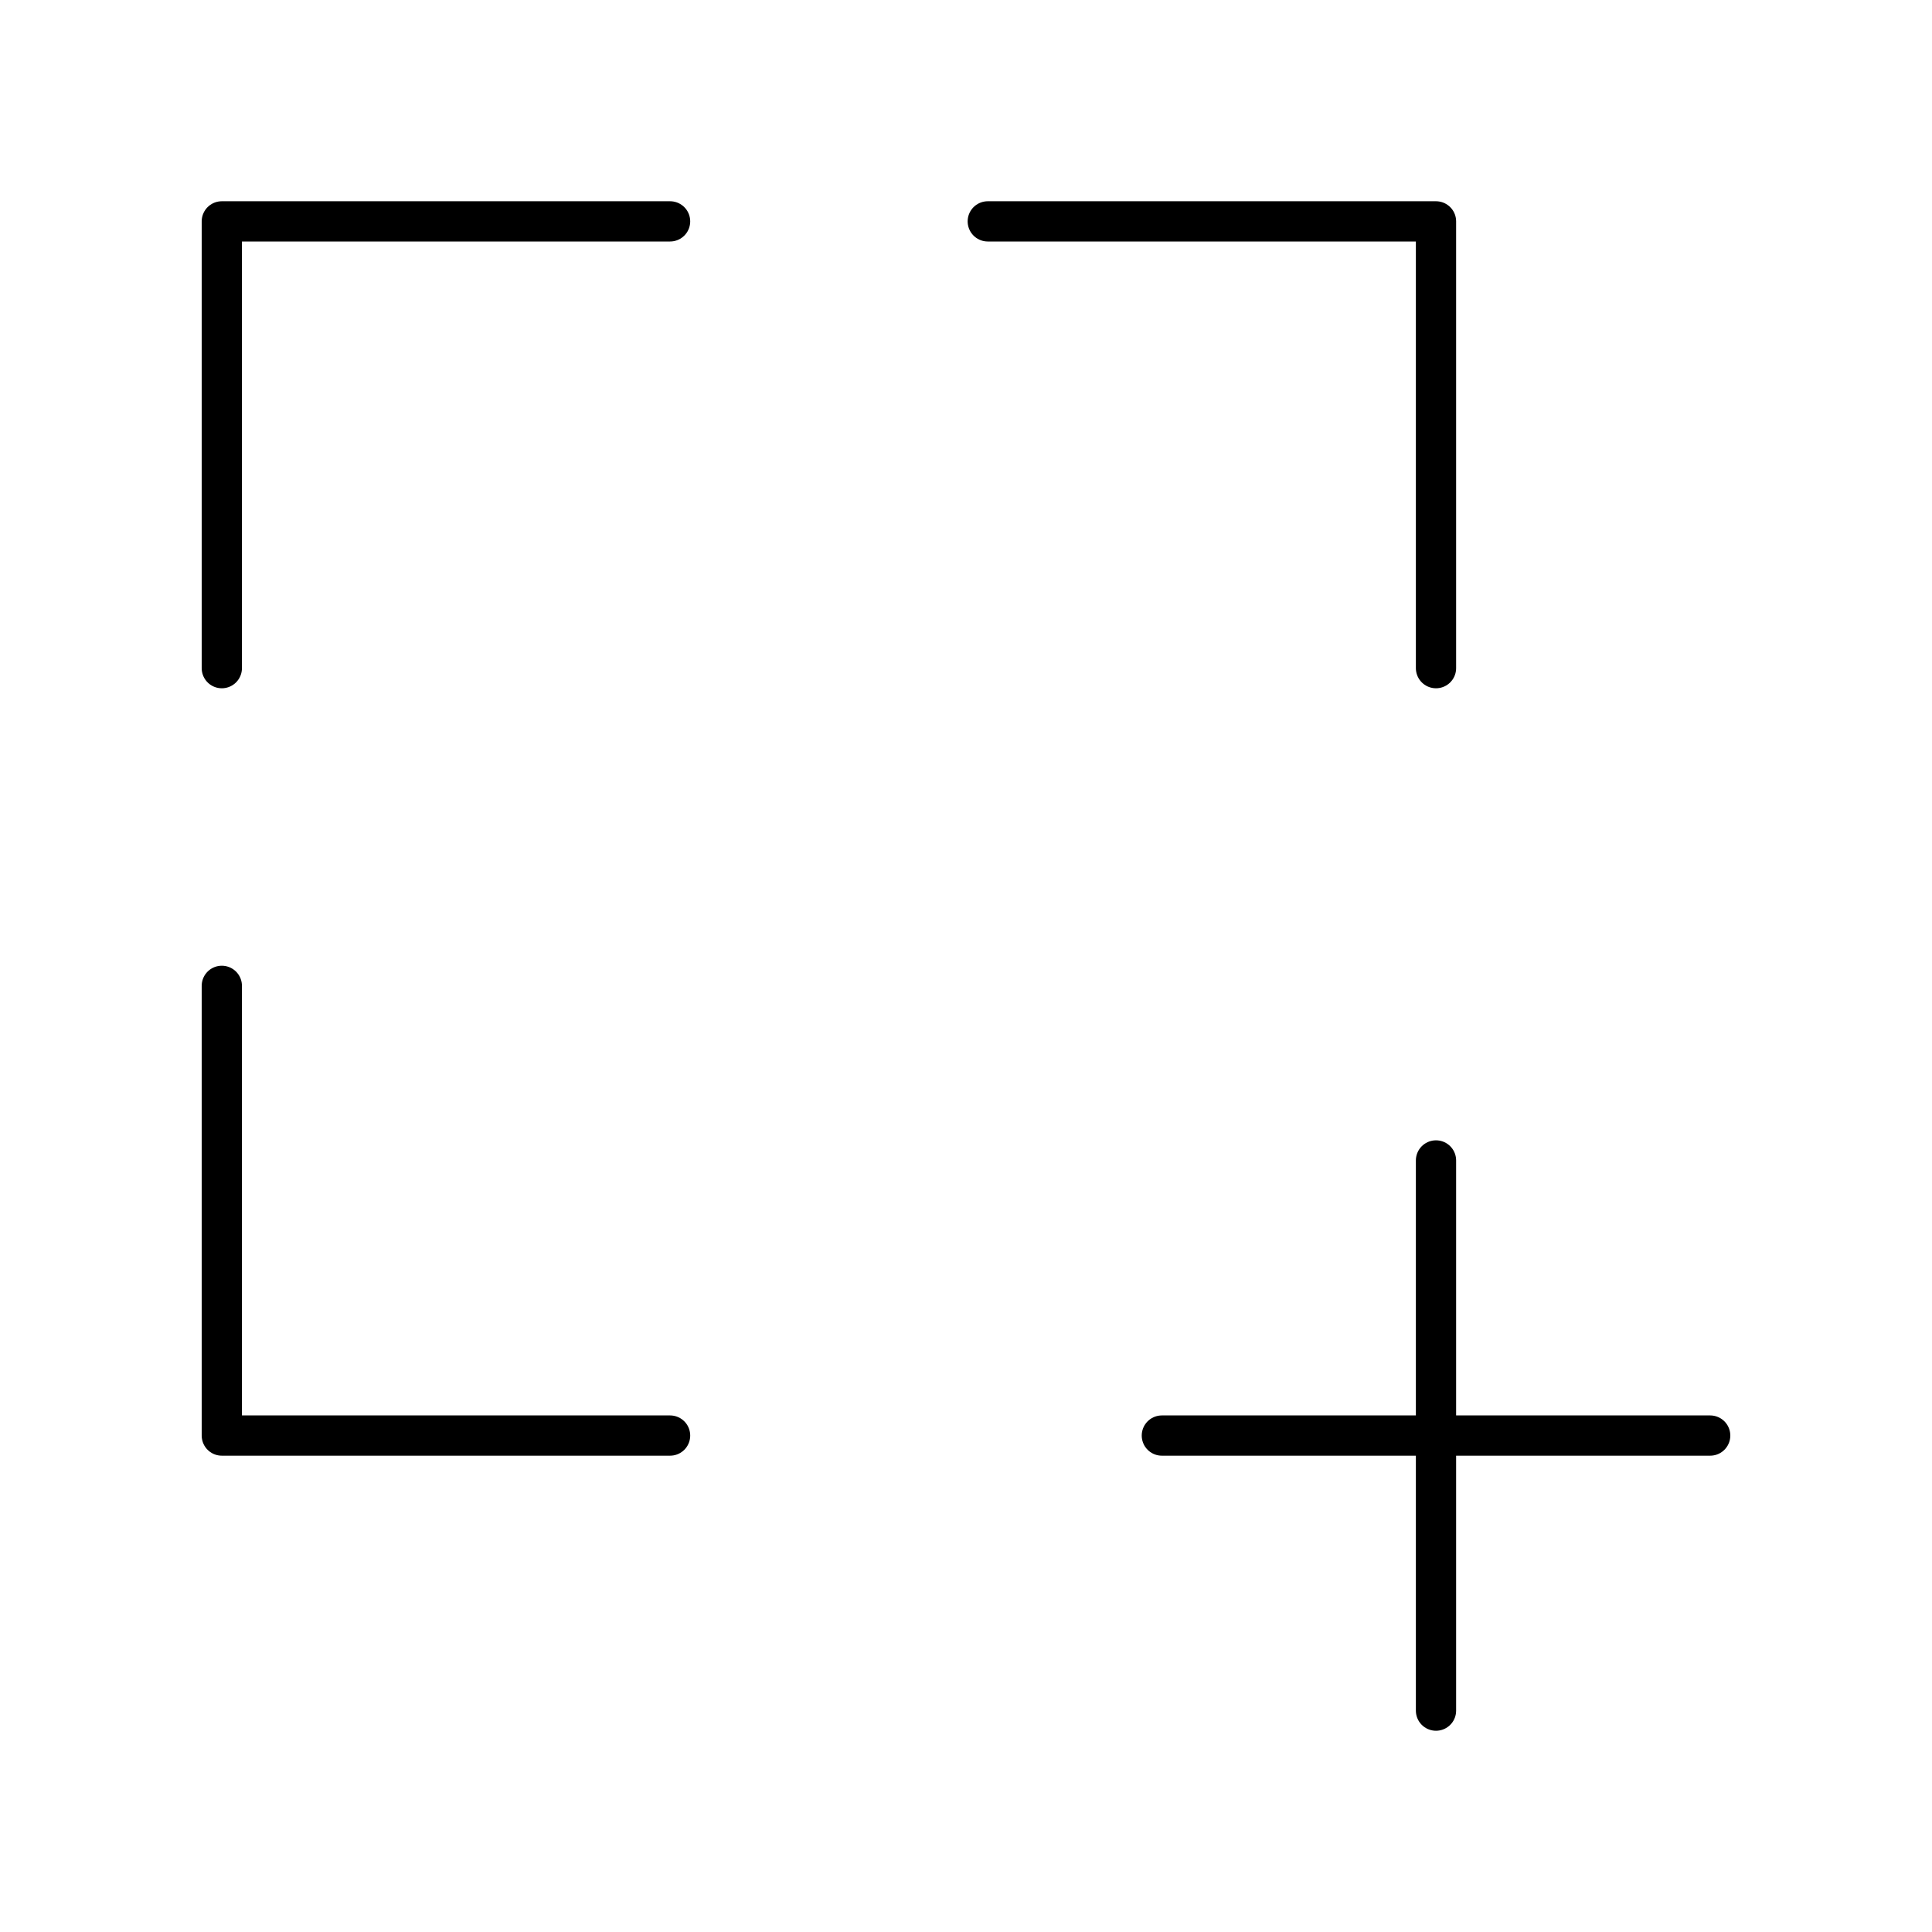
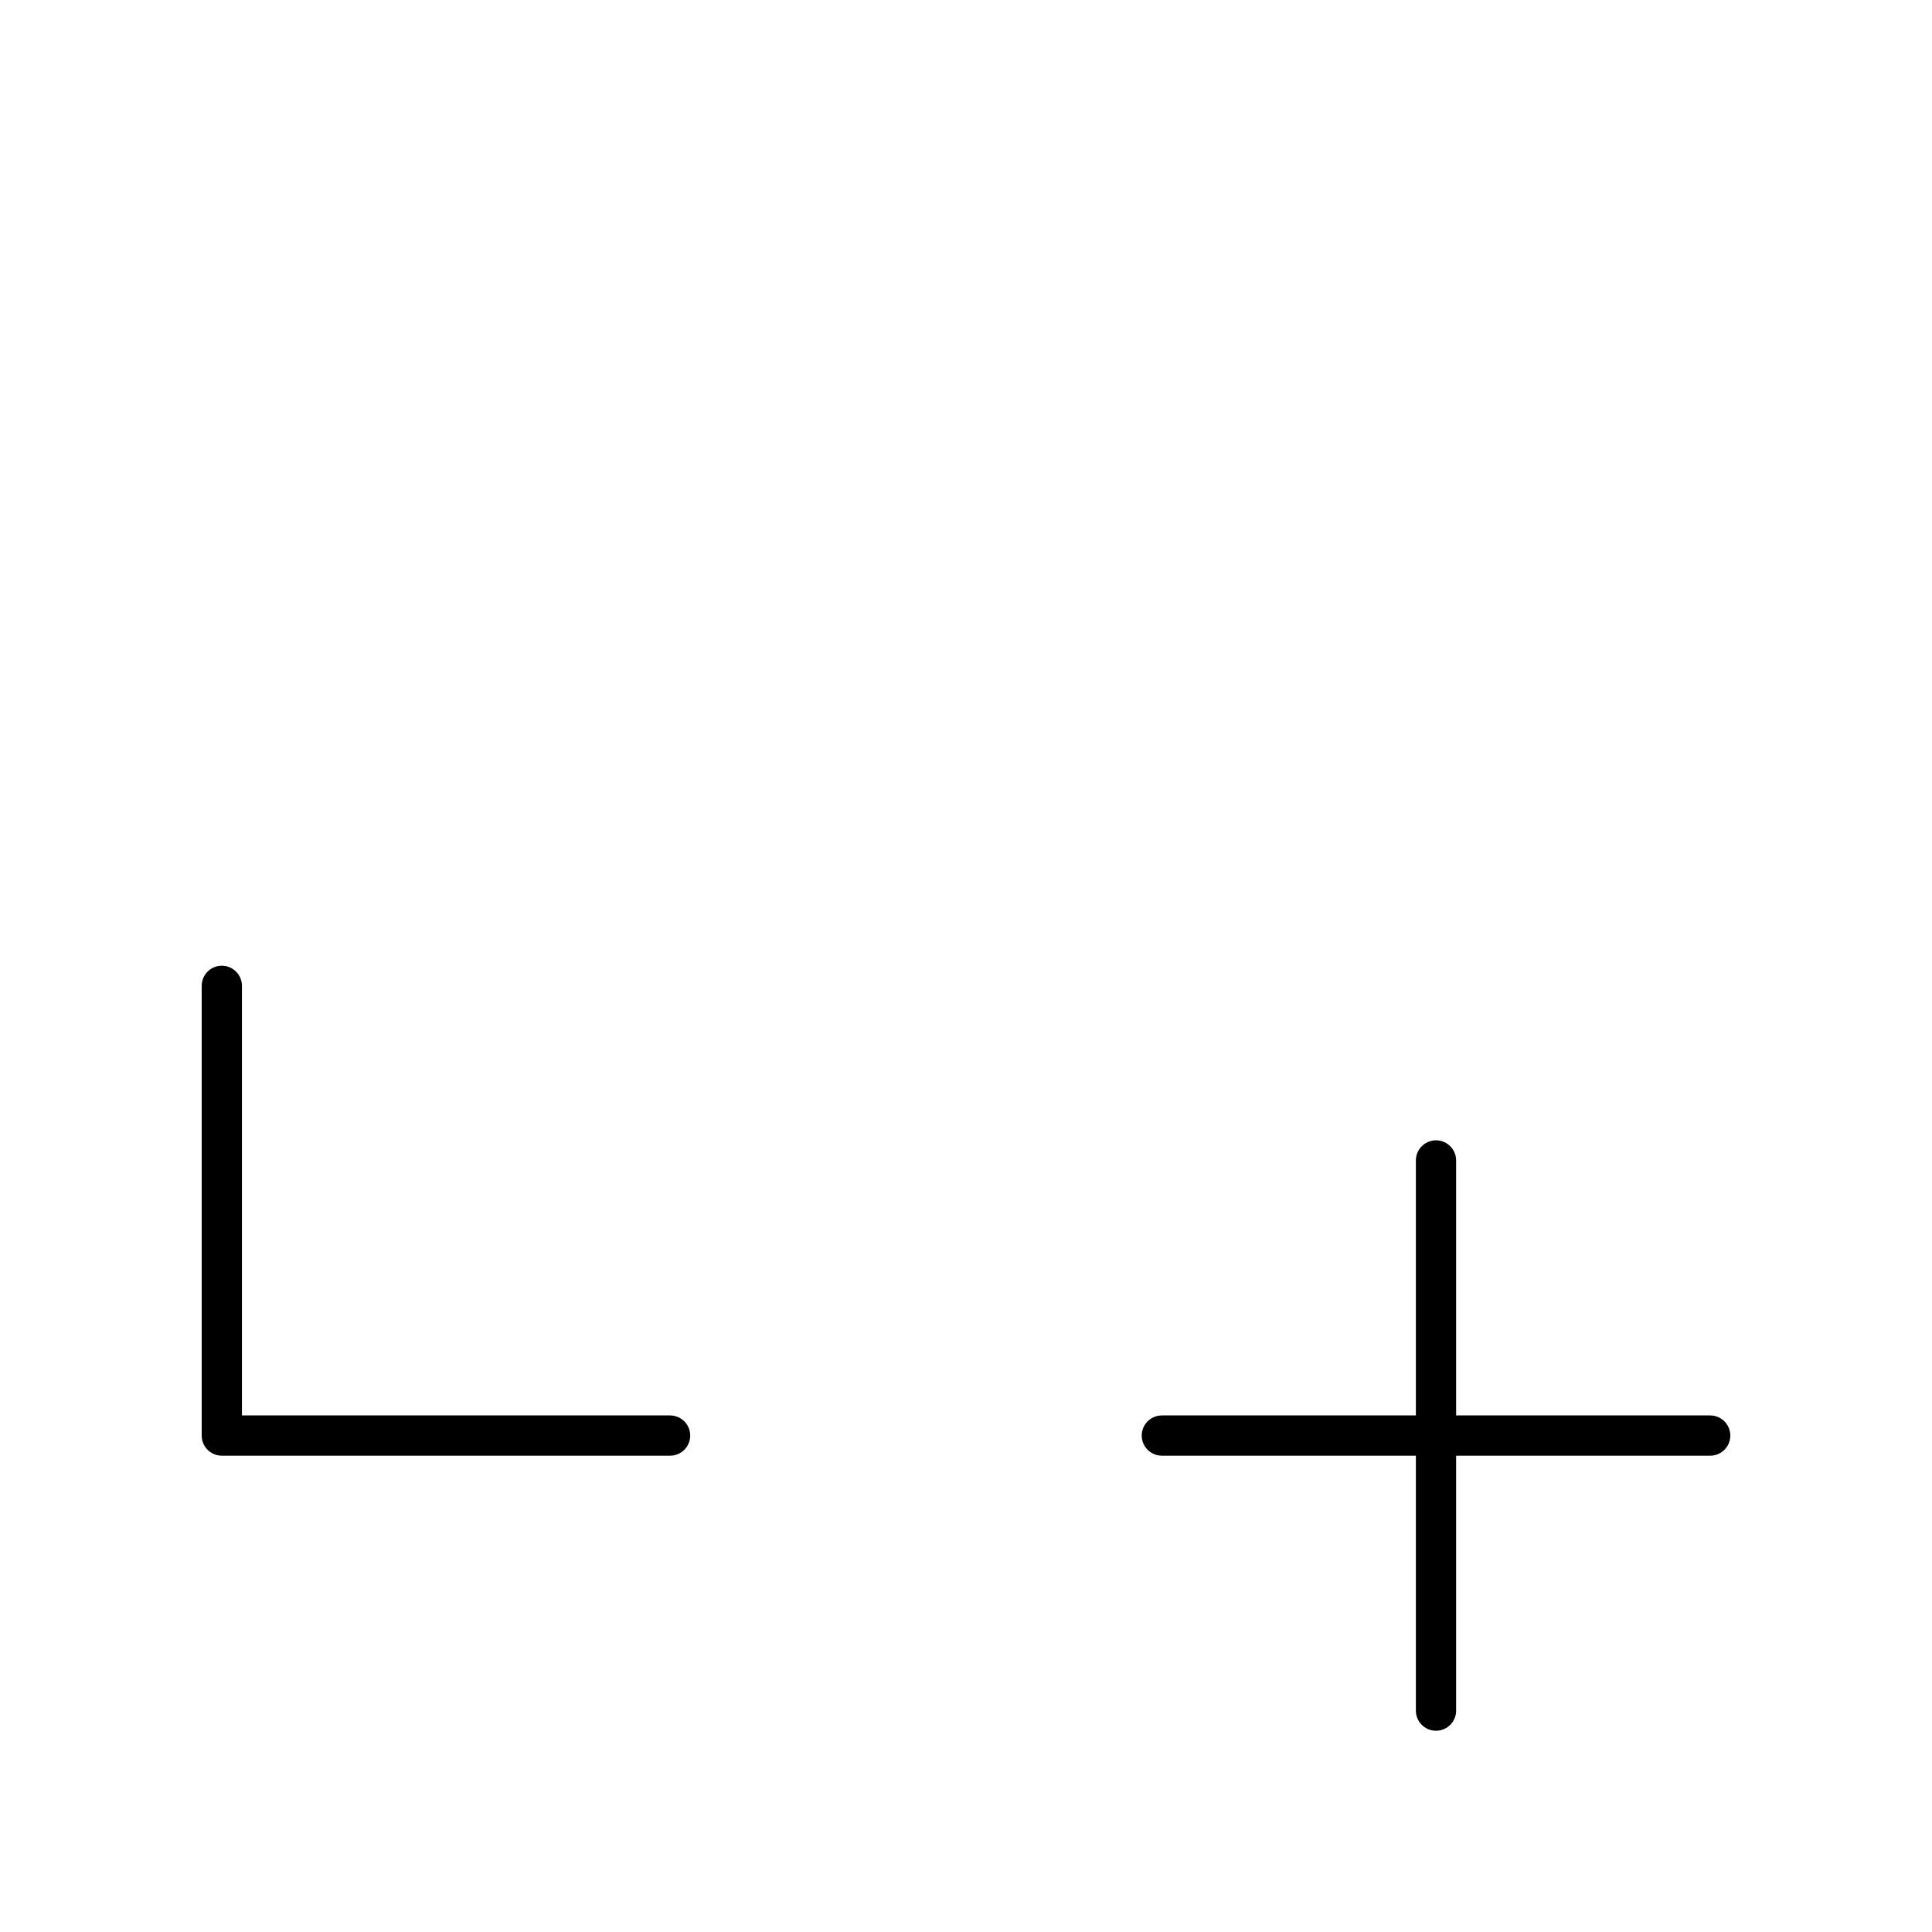
<svg xmlns="http://www.w3.org/2000/svg" width="800px" height="800px" viewBox="0 0 48 48">
  <defs>
    <style>.a{fill:none;stroke:#000000;stroke-linecap:round;stroke-linejoin:round;}</style>
  </defs>
  <path class="a" d="M5.511,24.493V35.666H16.648" />
-   <path class="a" d="M35.677,16.6V5.5H24.541" />
-   <path class="a" d="M16.648,5.5H5.511V16.6" />
  <path class="a" d="M42.489,35.666H35.677V42.5M28.866,35.666h6.811V28.831" />
</svg>